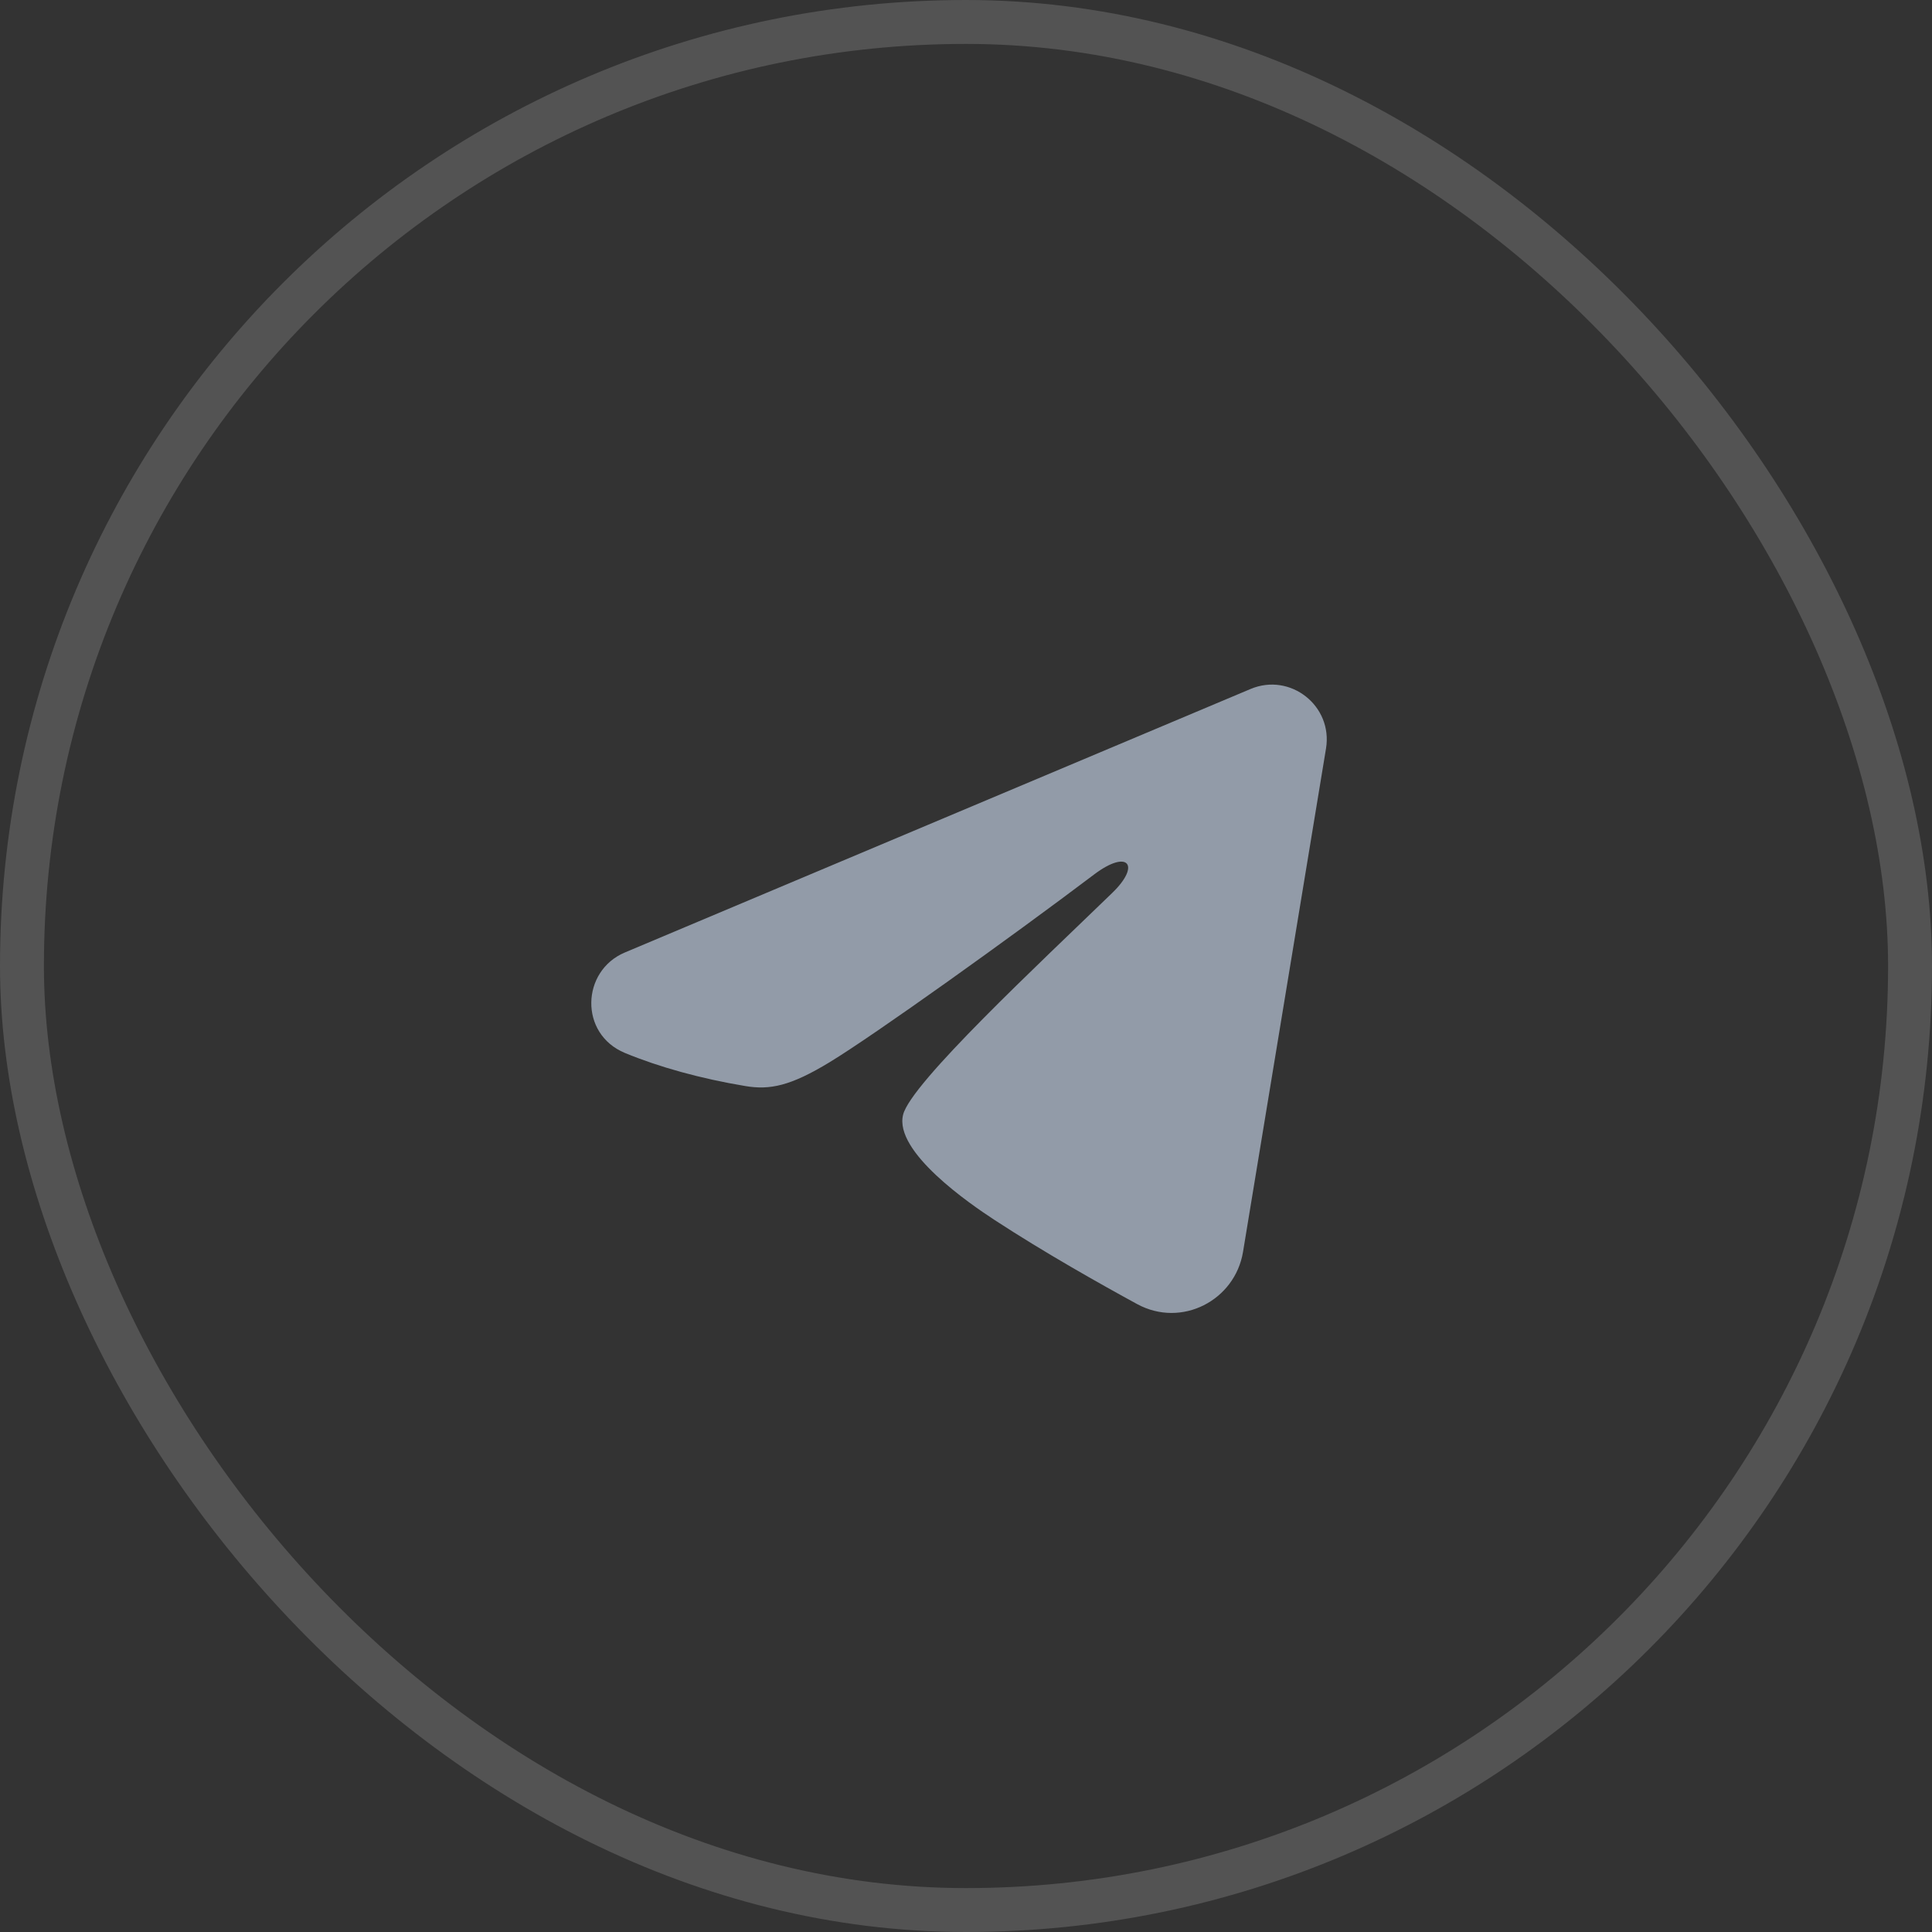
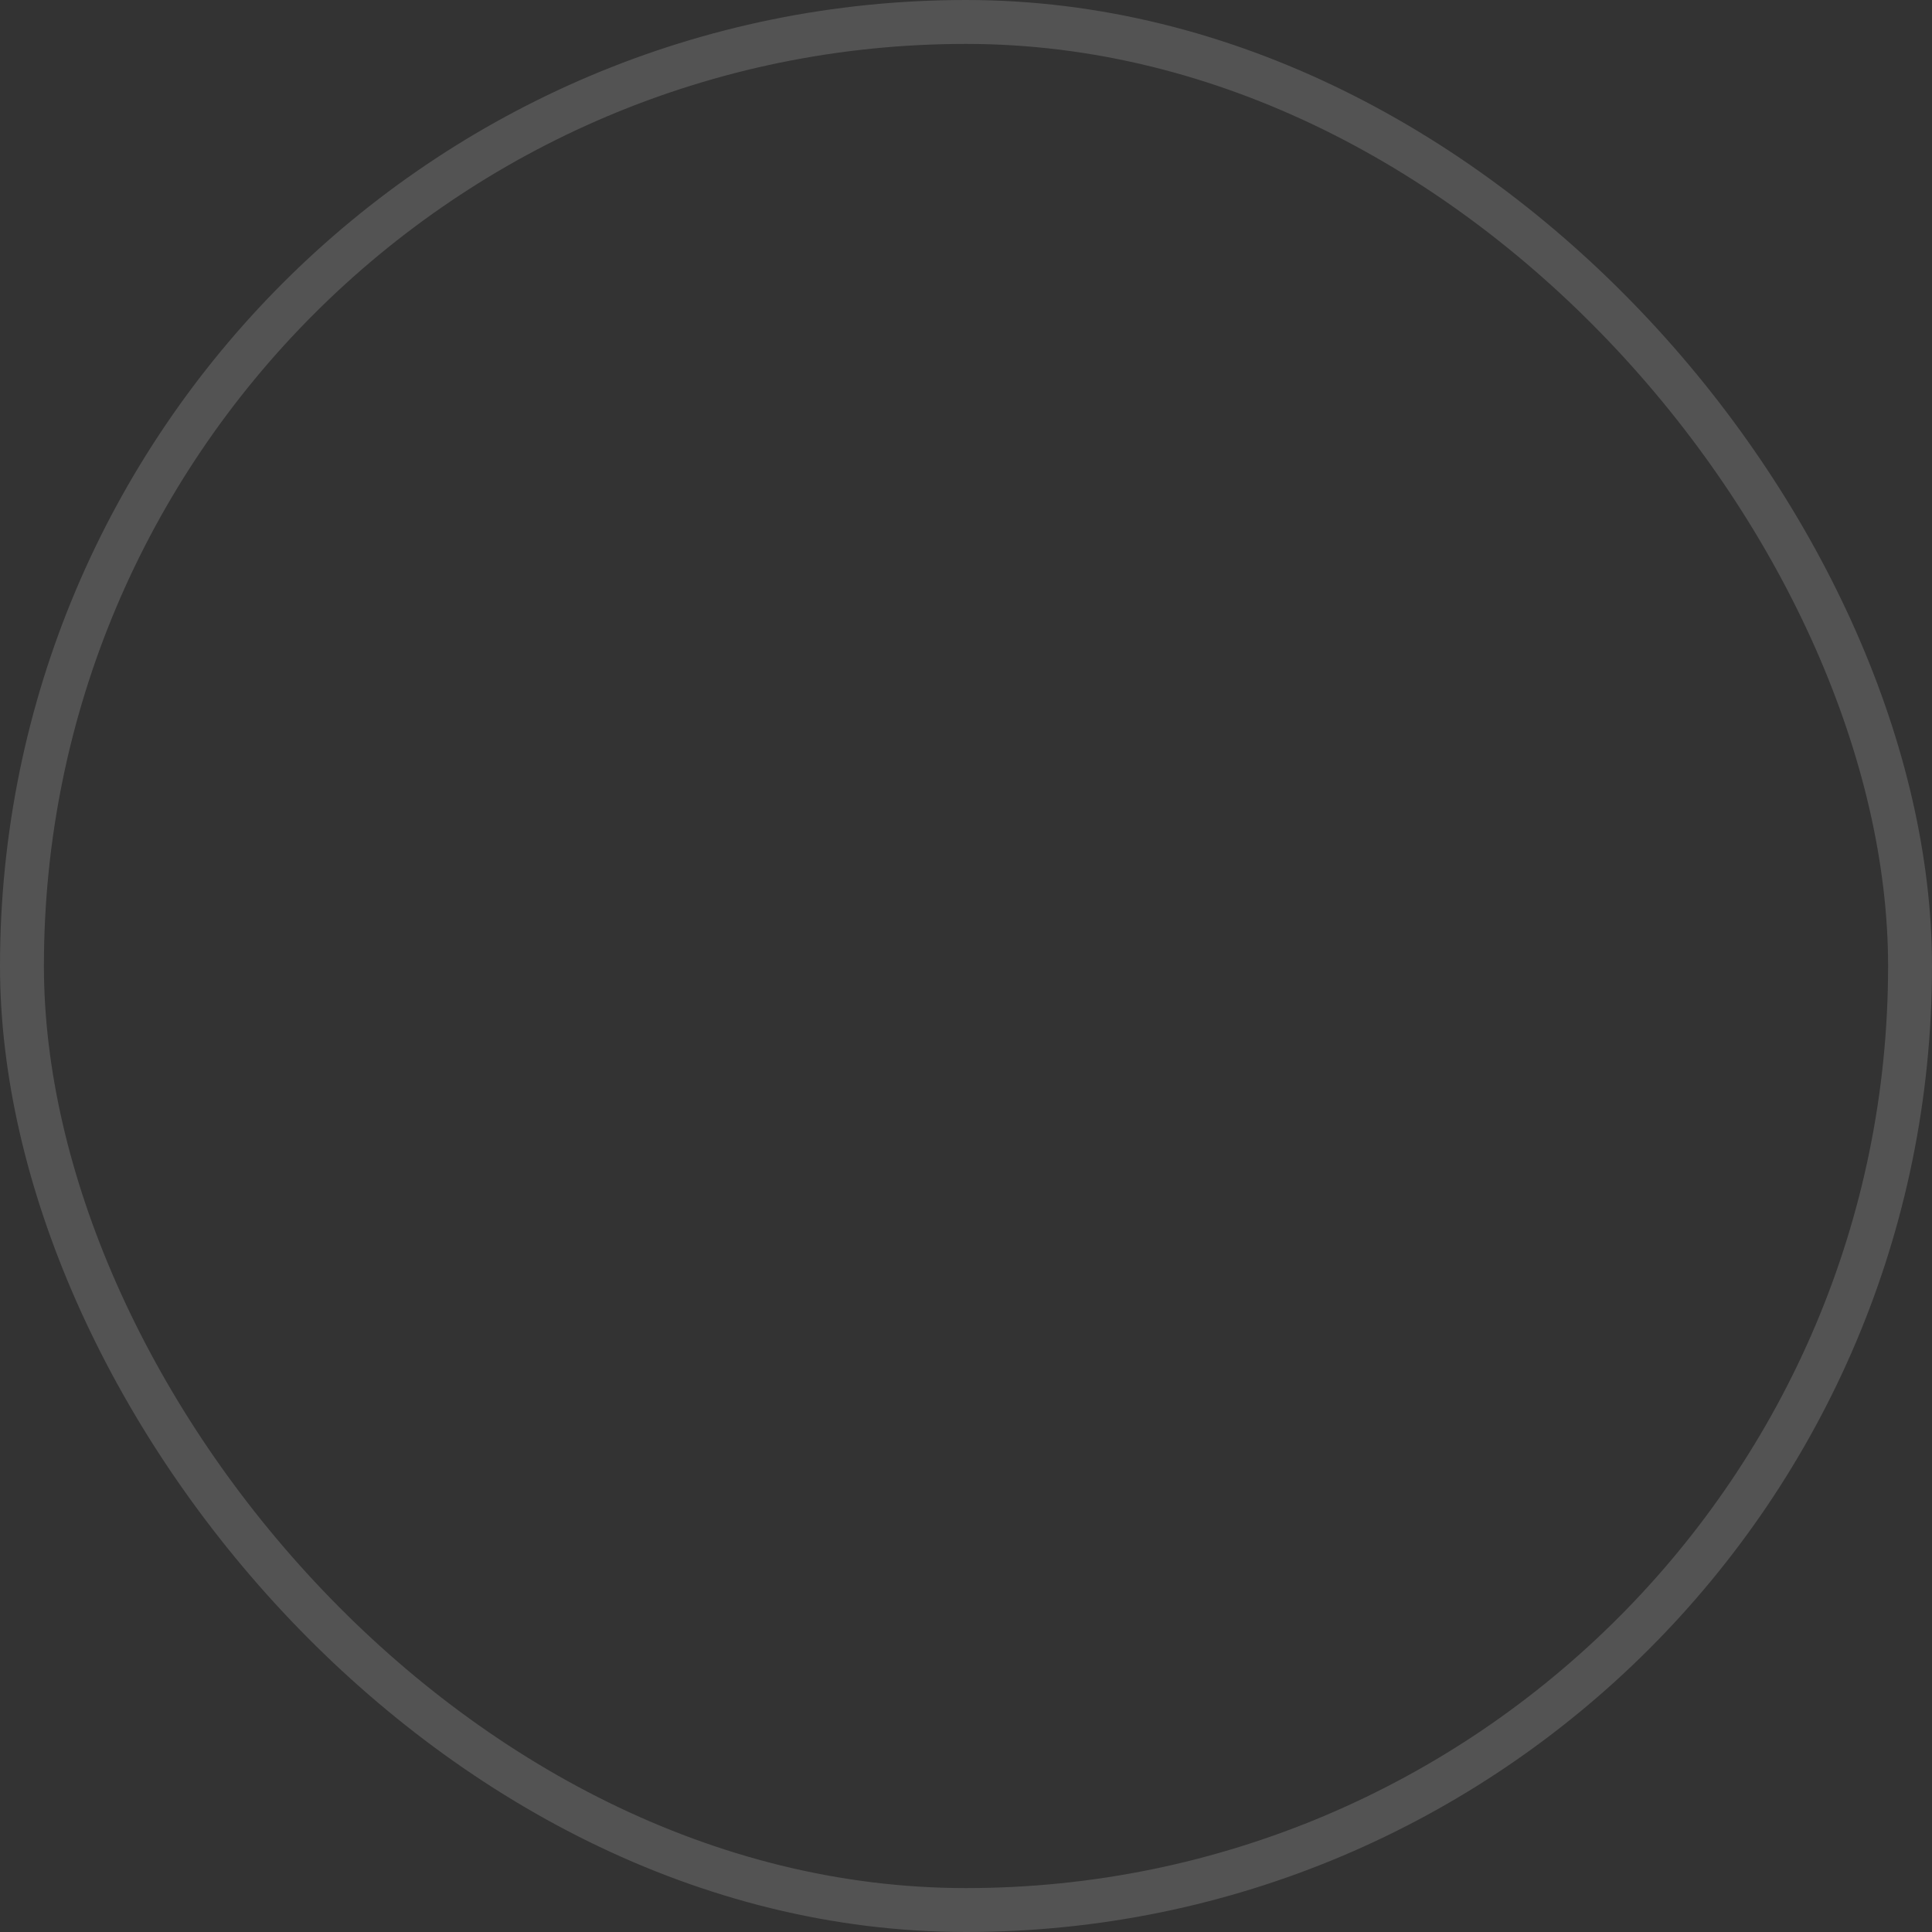
<svg xmlns="http://www.w3.org/2000/svg" width="44" height="44" viewBox="0 0 44 44" fill="none">
  <rect x="0" y="0" width="44" height="44" fill="#333333" stroke="none" />
  <g clip-path="url(#clip0_118_8228)">
    <path fill-rule="evenodd" clip-rule="evenodd" d="M28.481 15.691C29.387 15.31 30.359 16.076 30.199 17.047L28.309 28.511C28.126 29.616 26.912 30.25 25.898 29.7C25.05 29.238 23.791 28.529 22.656 27.788C22.089 27.418 20.354 26.23 20.568 25.385C20.75 24.663 23.667 21.948 25.333 20.333C25.988 19.699 25.69 19.332 24.917 19.916C22.999 21.365 19.919 23.567 18.901 24.187C18.003 24.734 17.533 24.828 16.974 24.734C15.952 24.564 15.005 24.3 14.231 23.98C13.186 23.546 13.237 22.11 14.231 21.692L28.481 15.691Z" fill="#929BA8" />
  </g>
  <rect x="0.5" y="0.5" width="43" height="43" rx="21.5" stroke="white" stroke-opacity="0.16" />
  <defs>
    <clipPath id="clip0_118_8228">
-       <rect width="20" height="20" fill="white" transform="translate(12 12)" />
-     </clipPath>
+       </clipPath>
  </defs>
</svg>